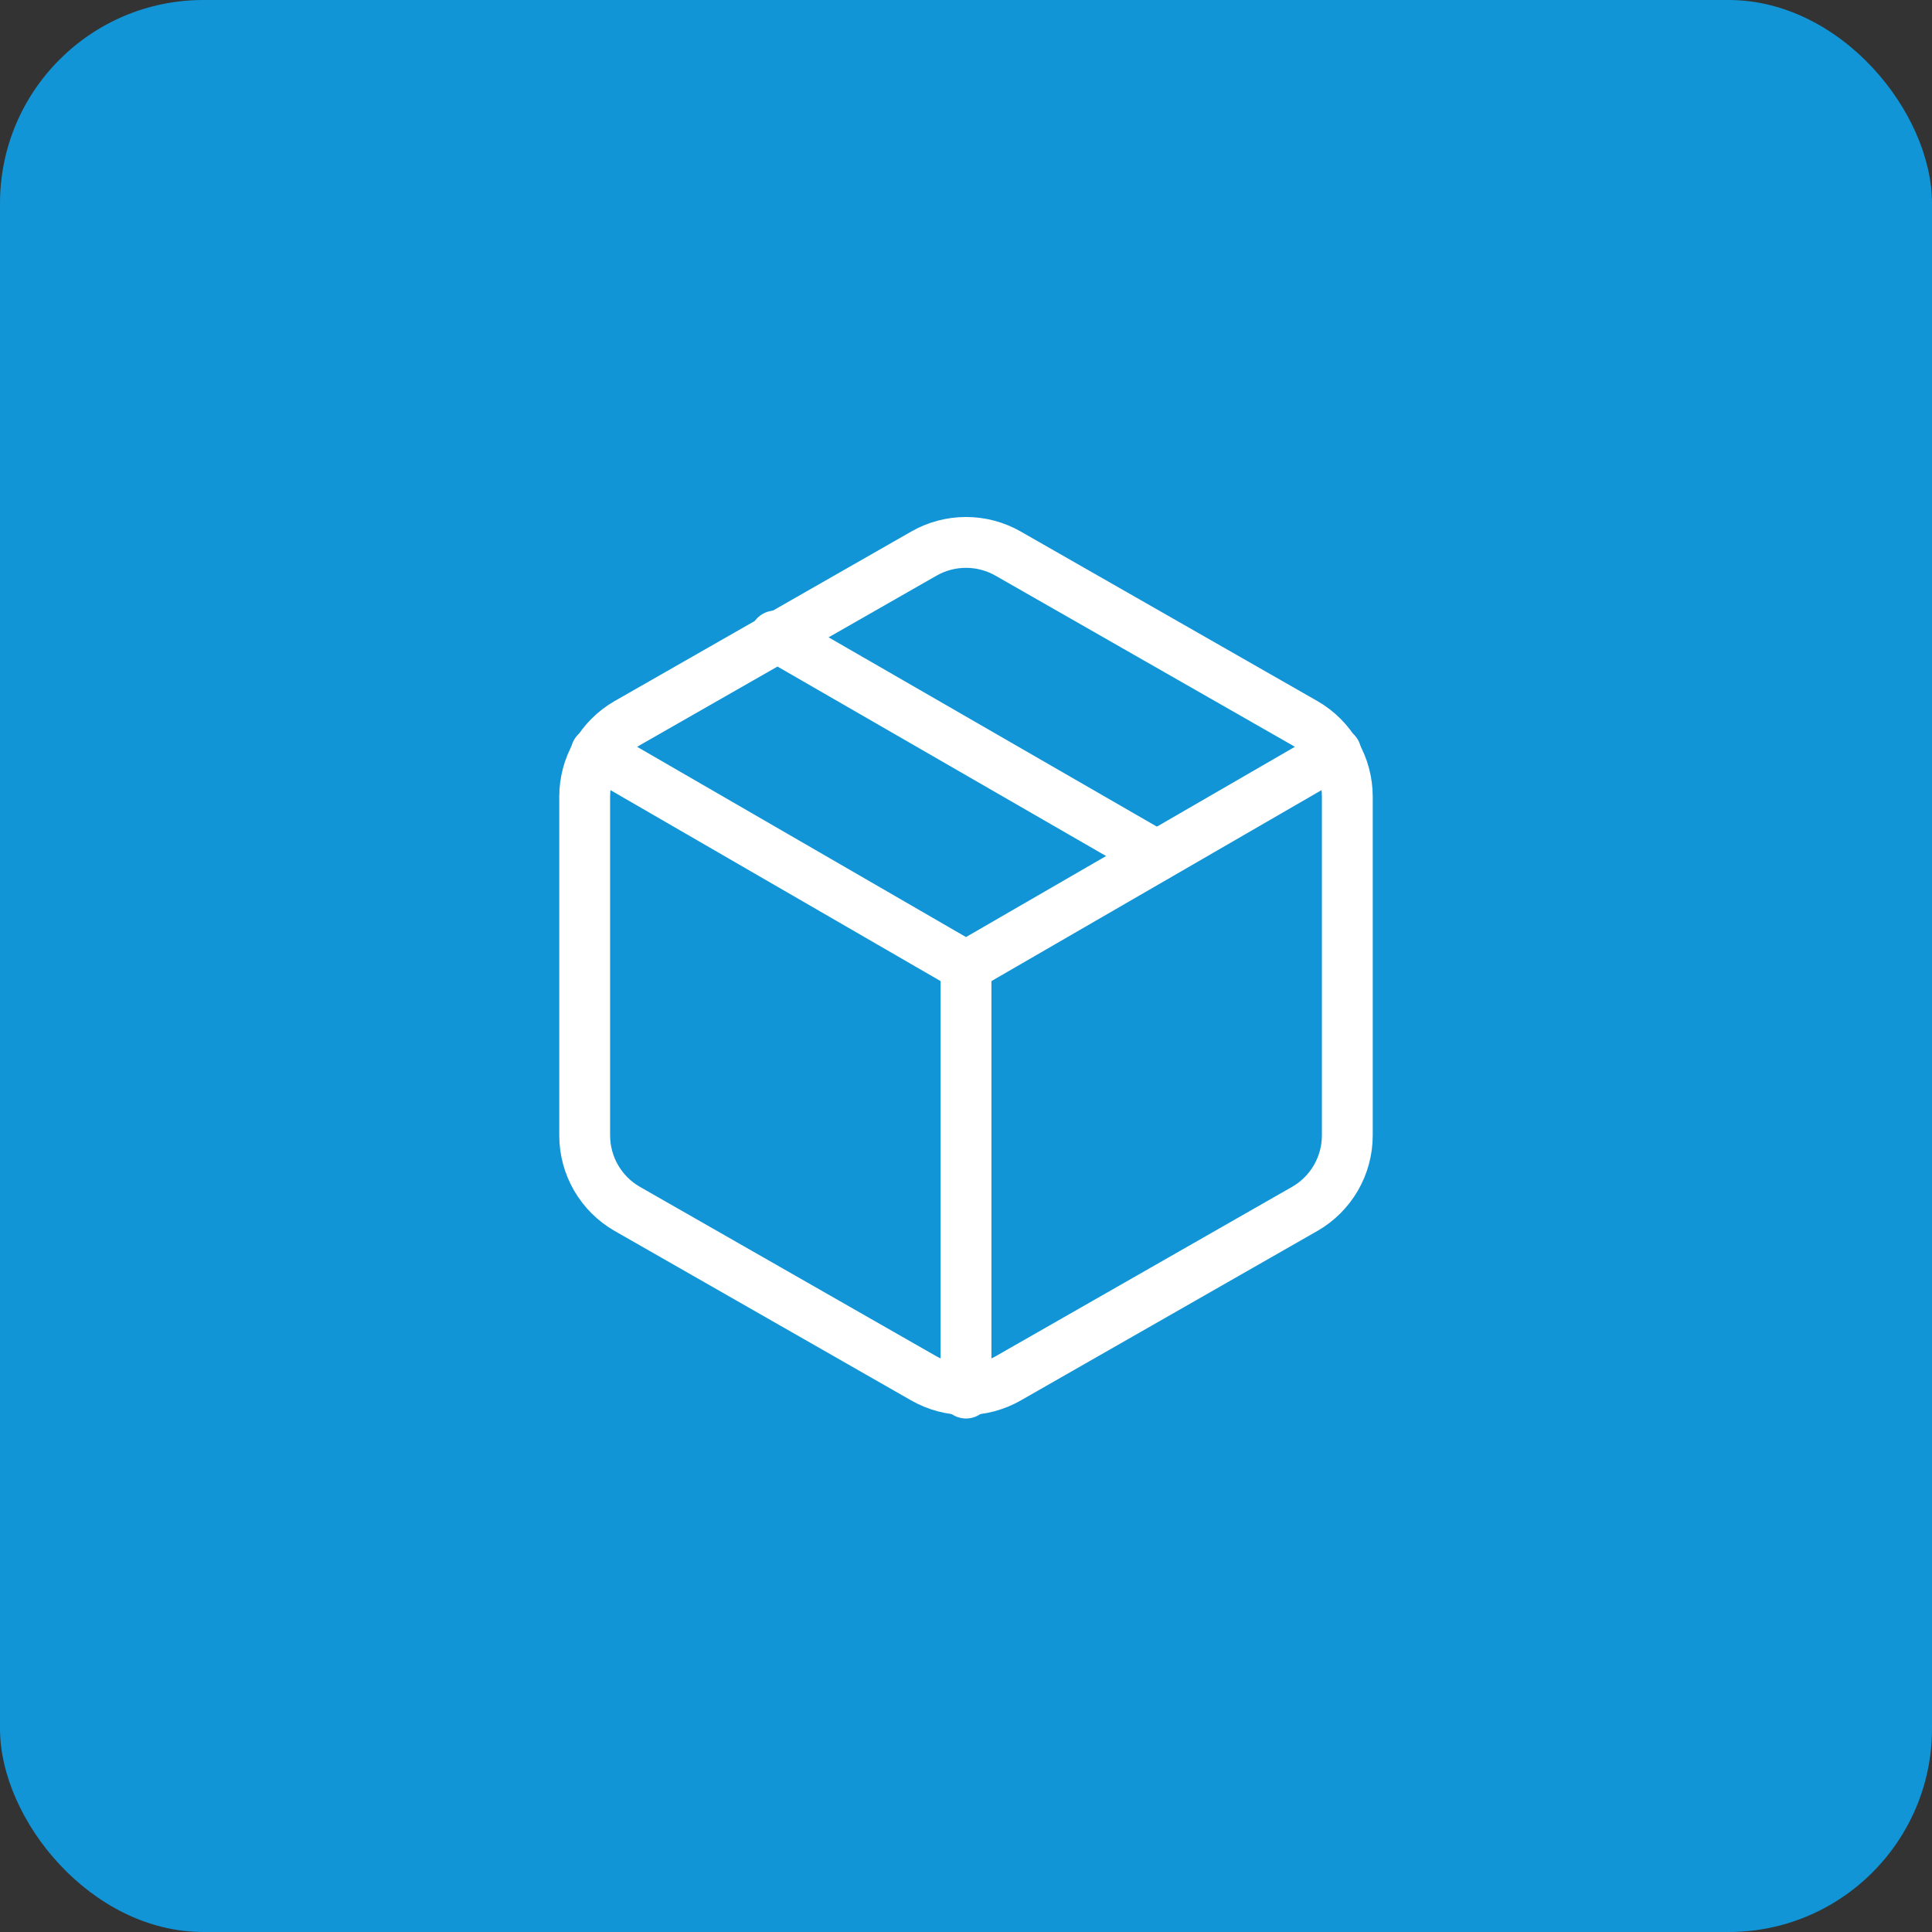
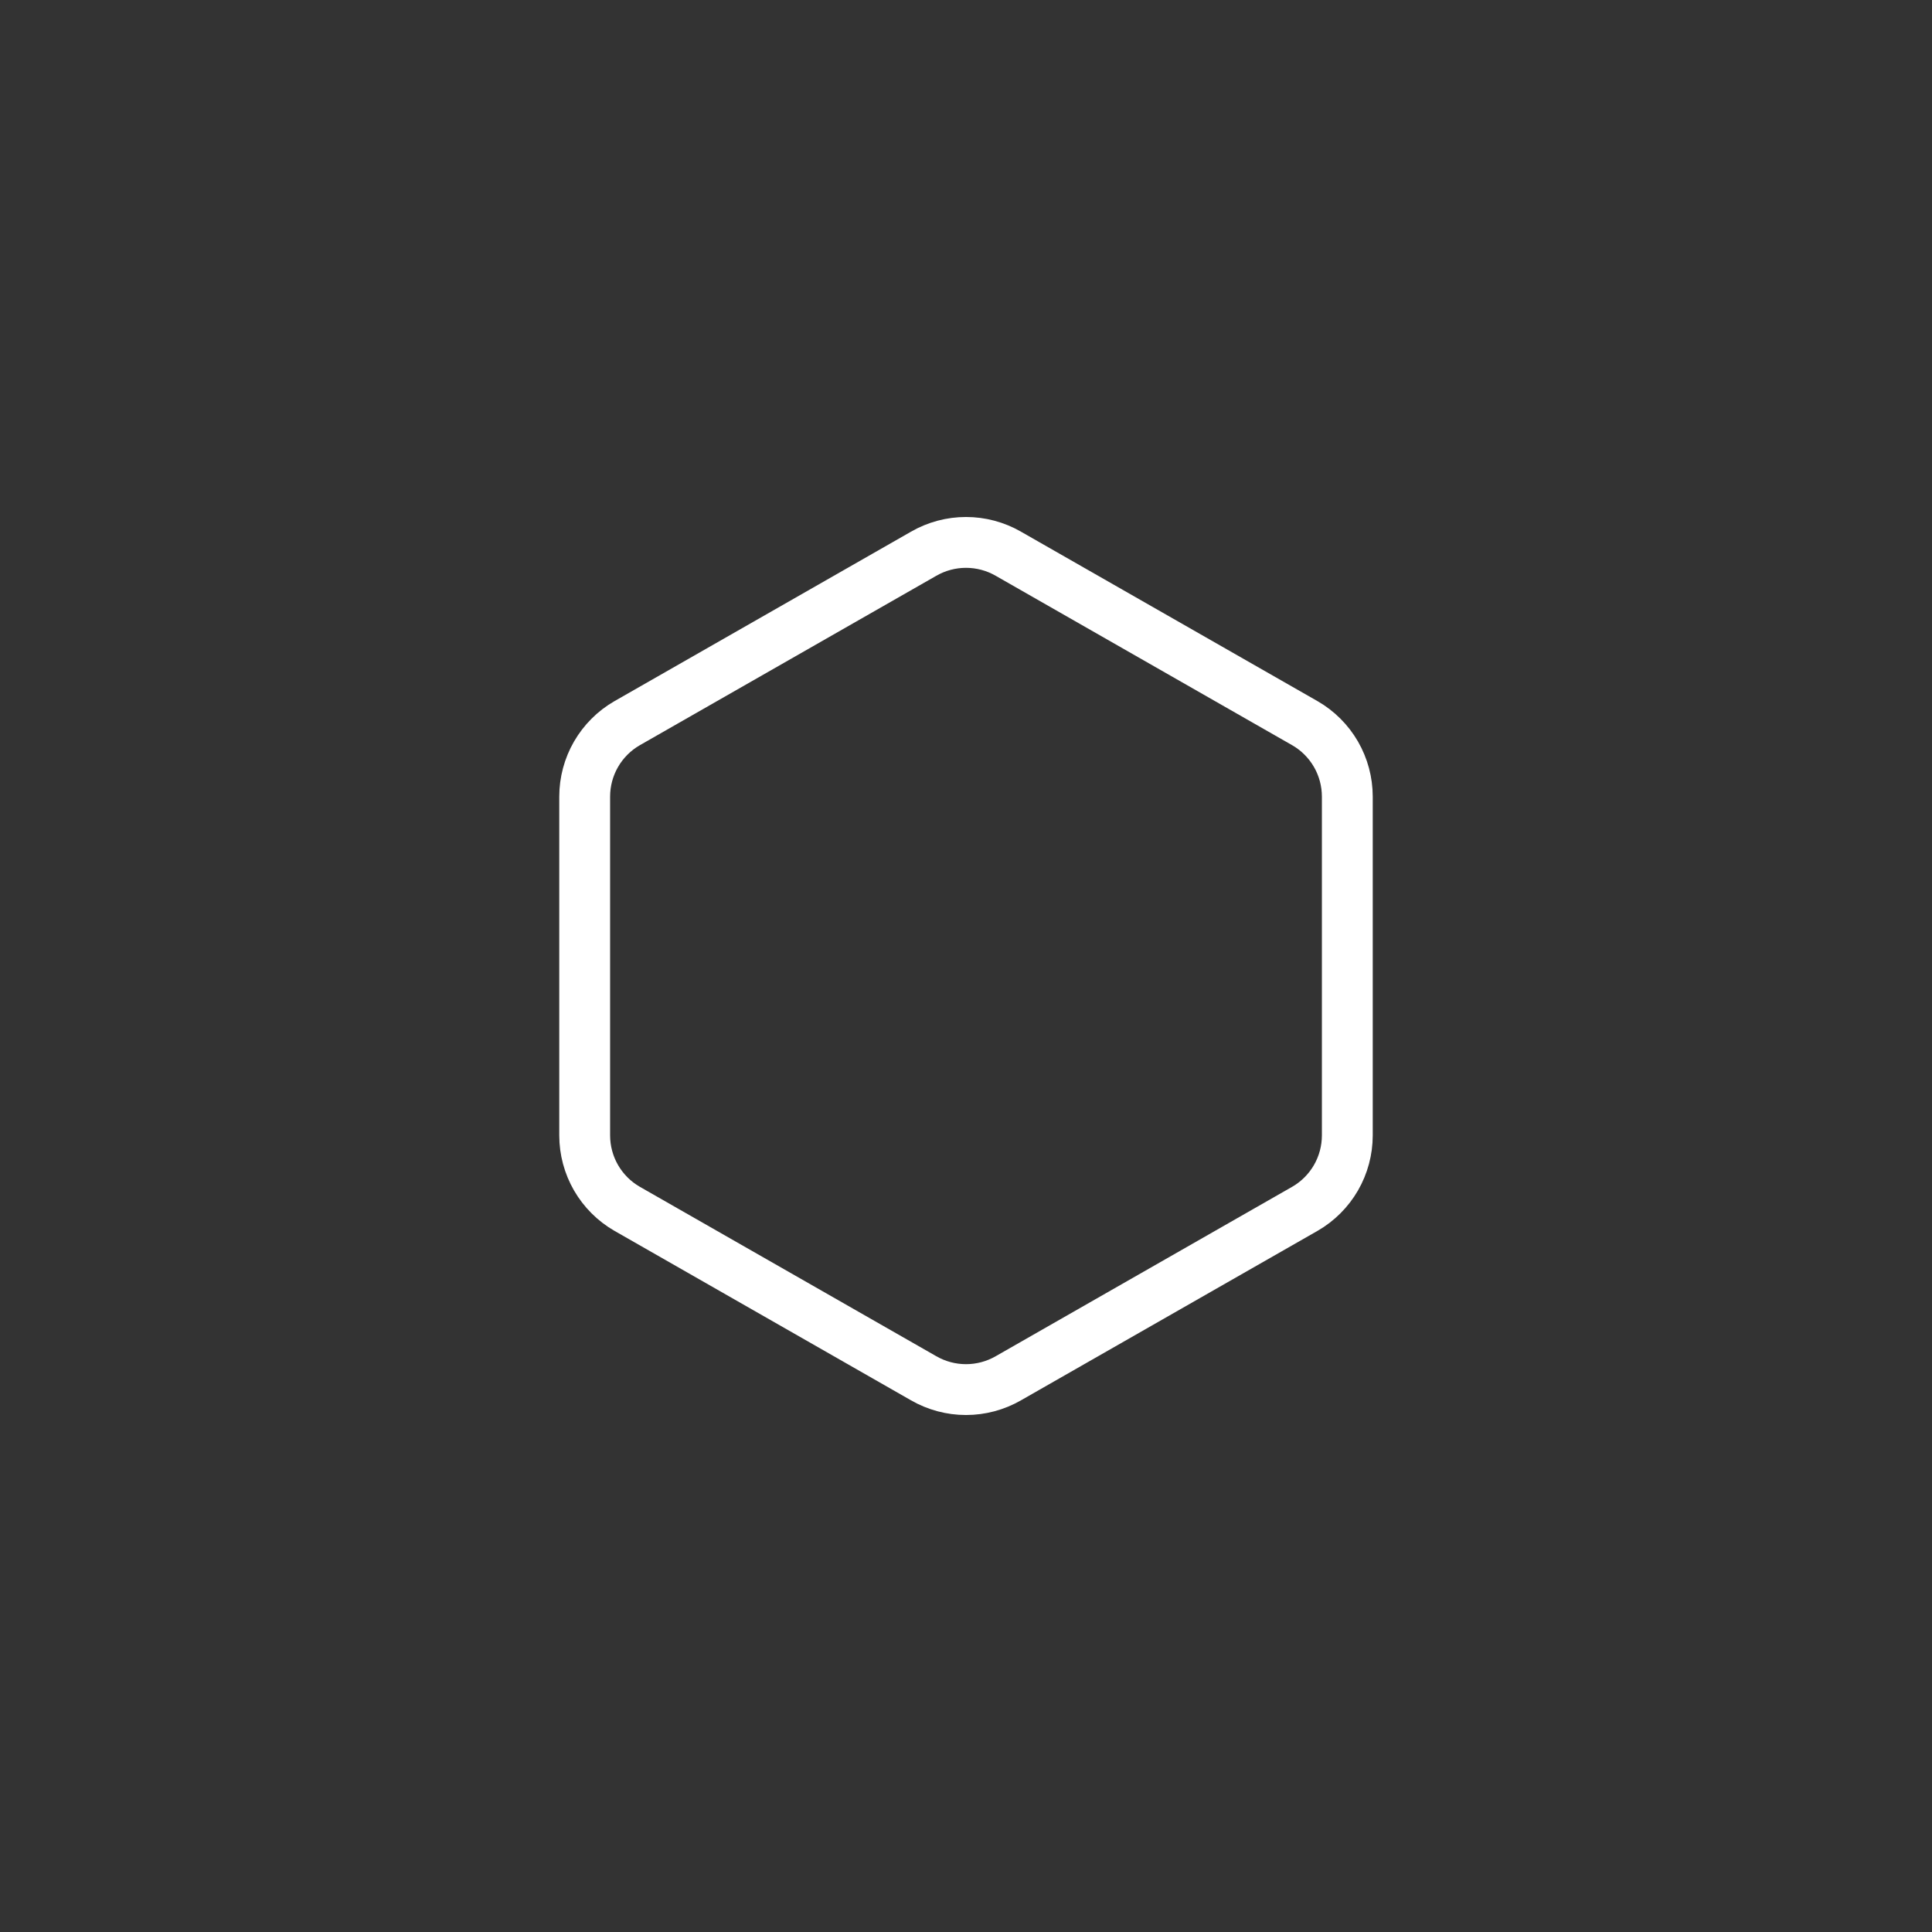
<svg xmlns="http://www.w3.org/2000/svg" width="76" height="76" viewBox="0 0 76 76" fill="none">
  <rect x="0" y="0" width="76" height="76" fill="#333333" stroke="none" />
-   <rect width="76" height="76" rx="8" fill="#1195D6" />
-   <path d="M45.5 33.667L30.5 25.017" stroke="white" stroke-width="2" stroke-linecap="round" stroke-linejoin="round" />
  <path d="M53 44.667V31.333C52.999 30.749 52.845 30.175 52.553 29.669C52.26 29.163 51.84 28.742 51.333 28.45L39.667 21.783C39.16 21.491 38.585 21.337 38 21.337C37.415 21.337 36.84 21.491 36.333 21.783L24.667 28.45C24.16 28.742 23.74 29.163 23.447 29.669C23.155 30.175 23.001 30.749 23 31.333V44.667C23.001 45.251 23.155 45.825 23.447 46.331C23.74 46.837 24.16 47.258 24.667 47.55L36.333 54.217C36.84 54.509 37.415 54.663 38 54.663C38.585 54.663 39.16 54.509 39.667 54.217L51.333 47.55C51.84 47.258 52.26 46.837 52.553 46.331C52.845 45.825 52.999 45.251 53 44.667Z" stroke="white" stroke-width="2" stroke-linecap="round" stroke-linejoin="round" />
-   <path d="M23.45 29.6L38 38.017L52.55 29.6" stroke="white" stroke-width="2" stroke-linecap="round" stroke-linejoin="round" />
-   <path d="M38 54.8V38" stroke="white" stroke-width="2" stroke-linecap="round" stroke-linejoin="round" />
</svg>